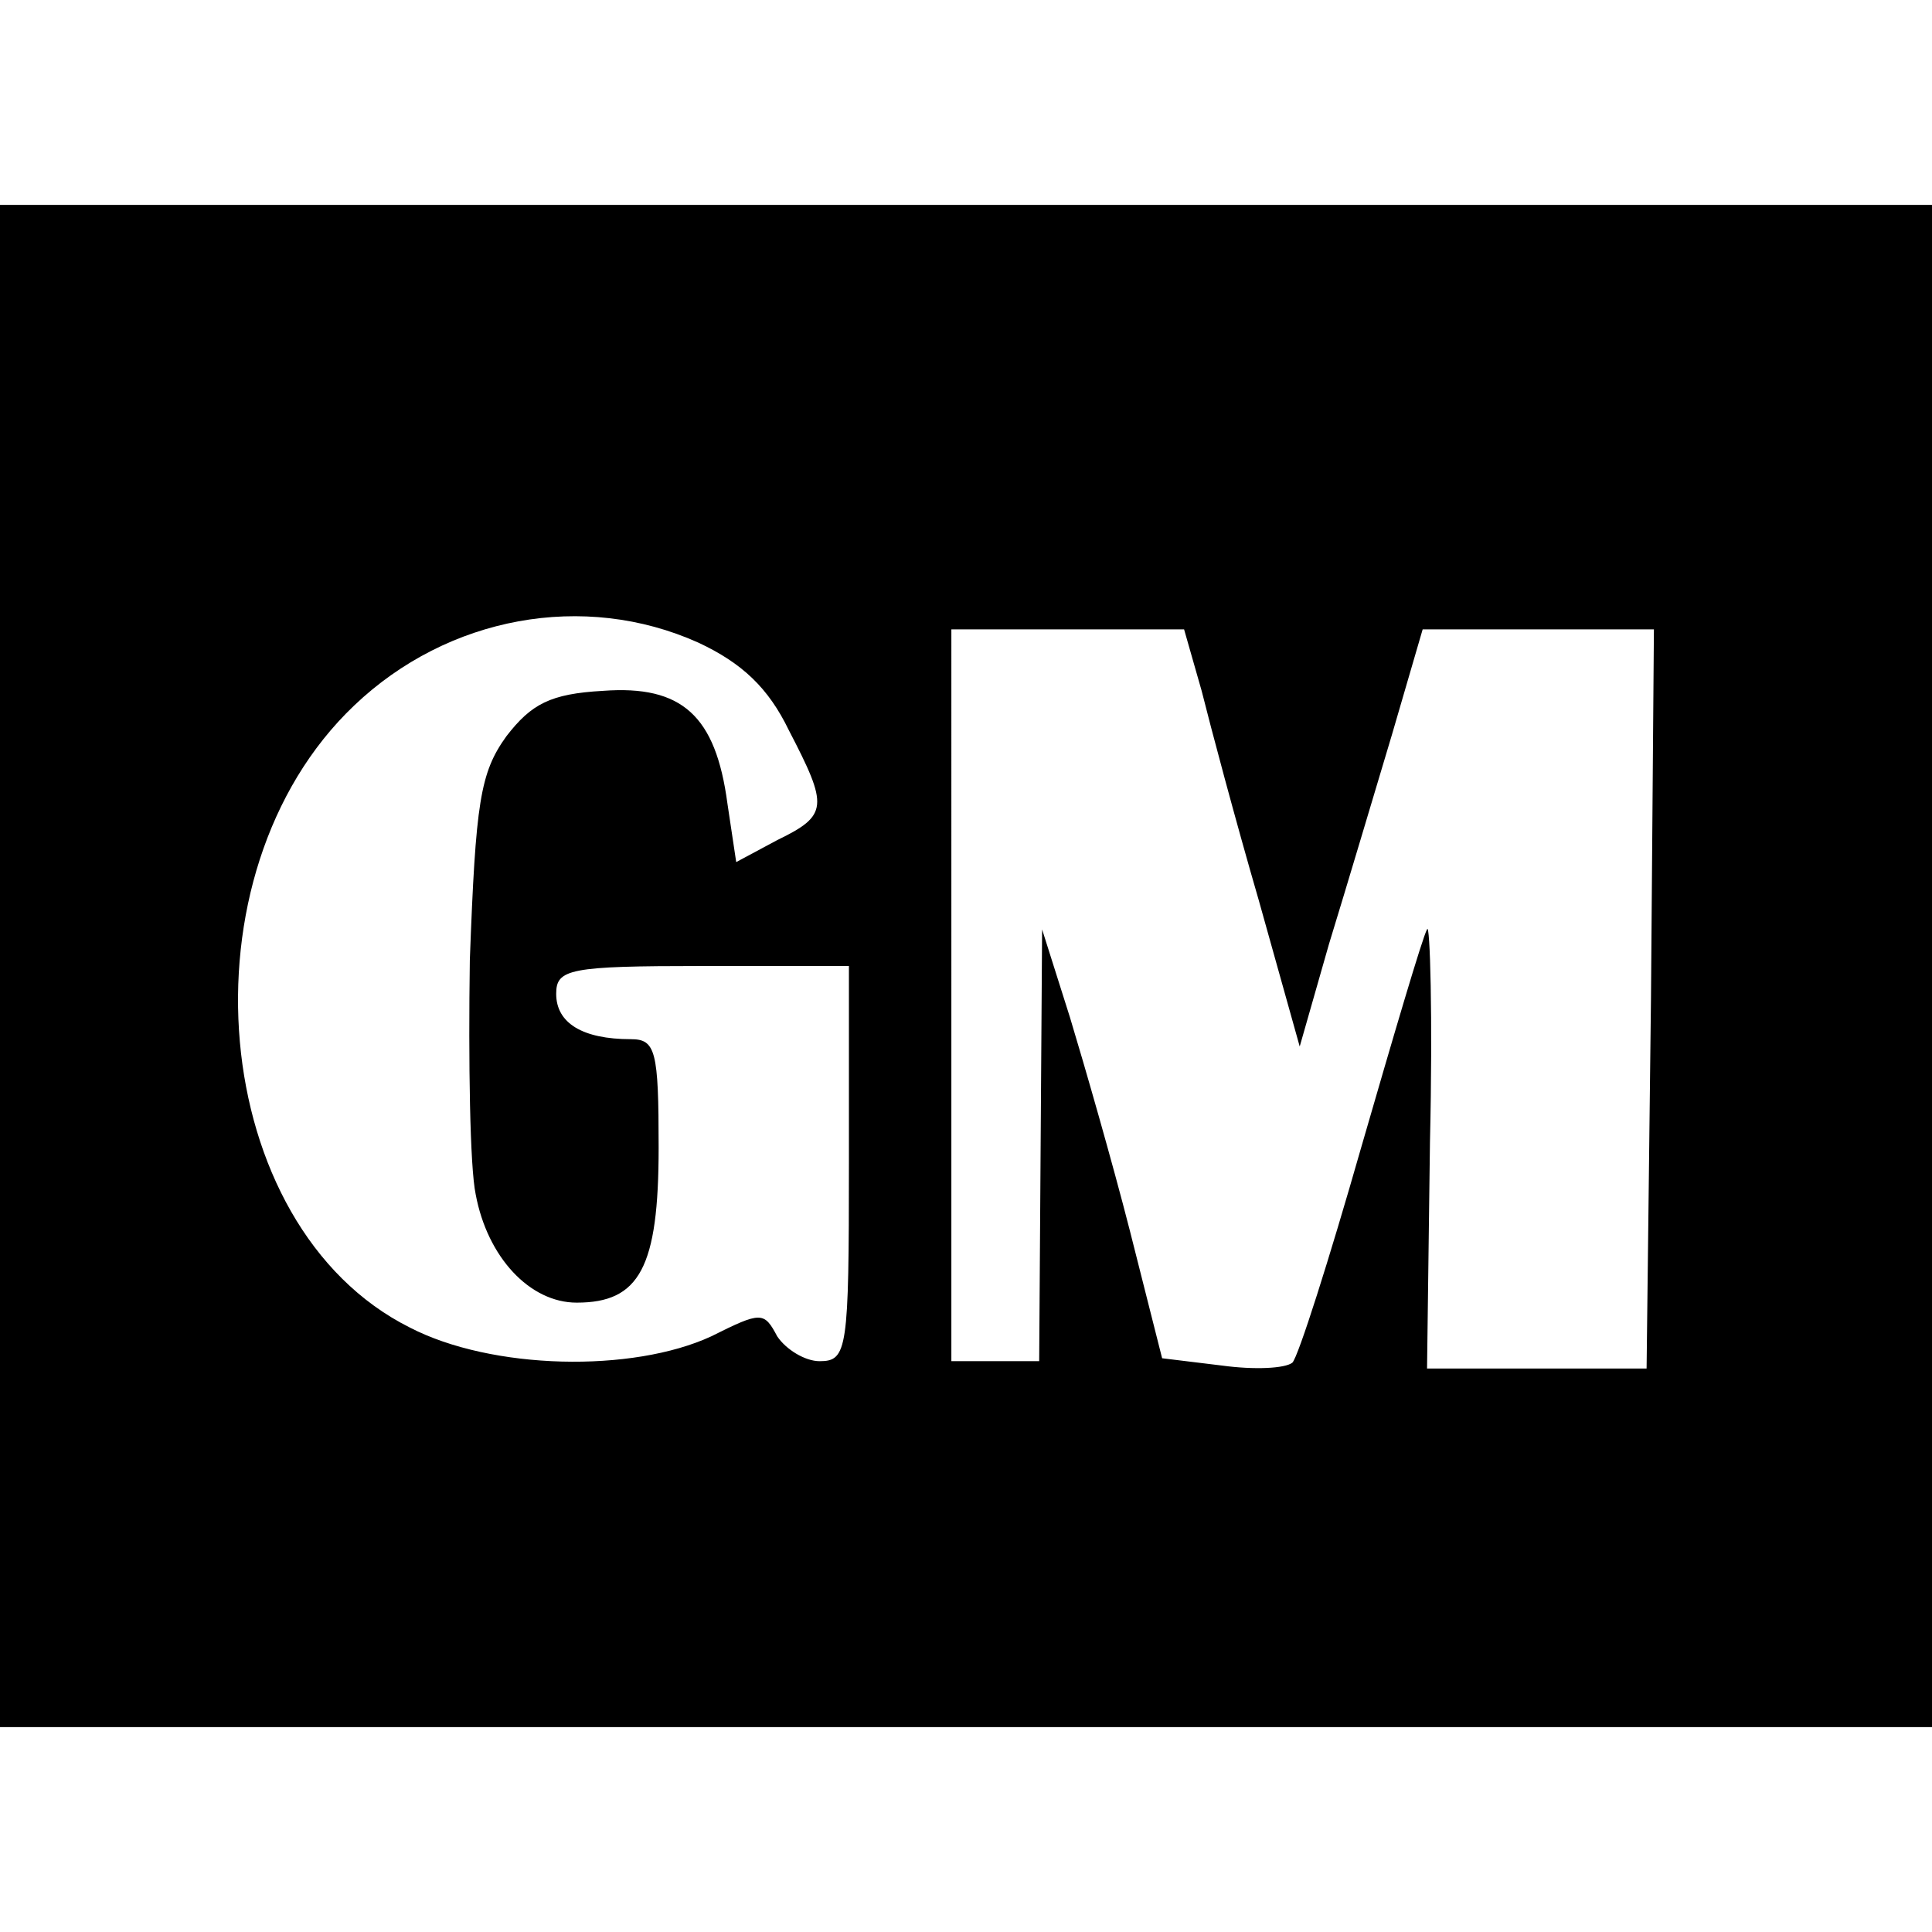
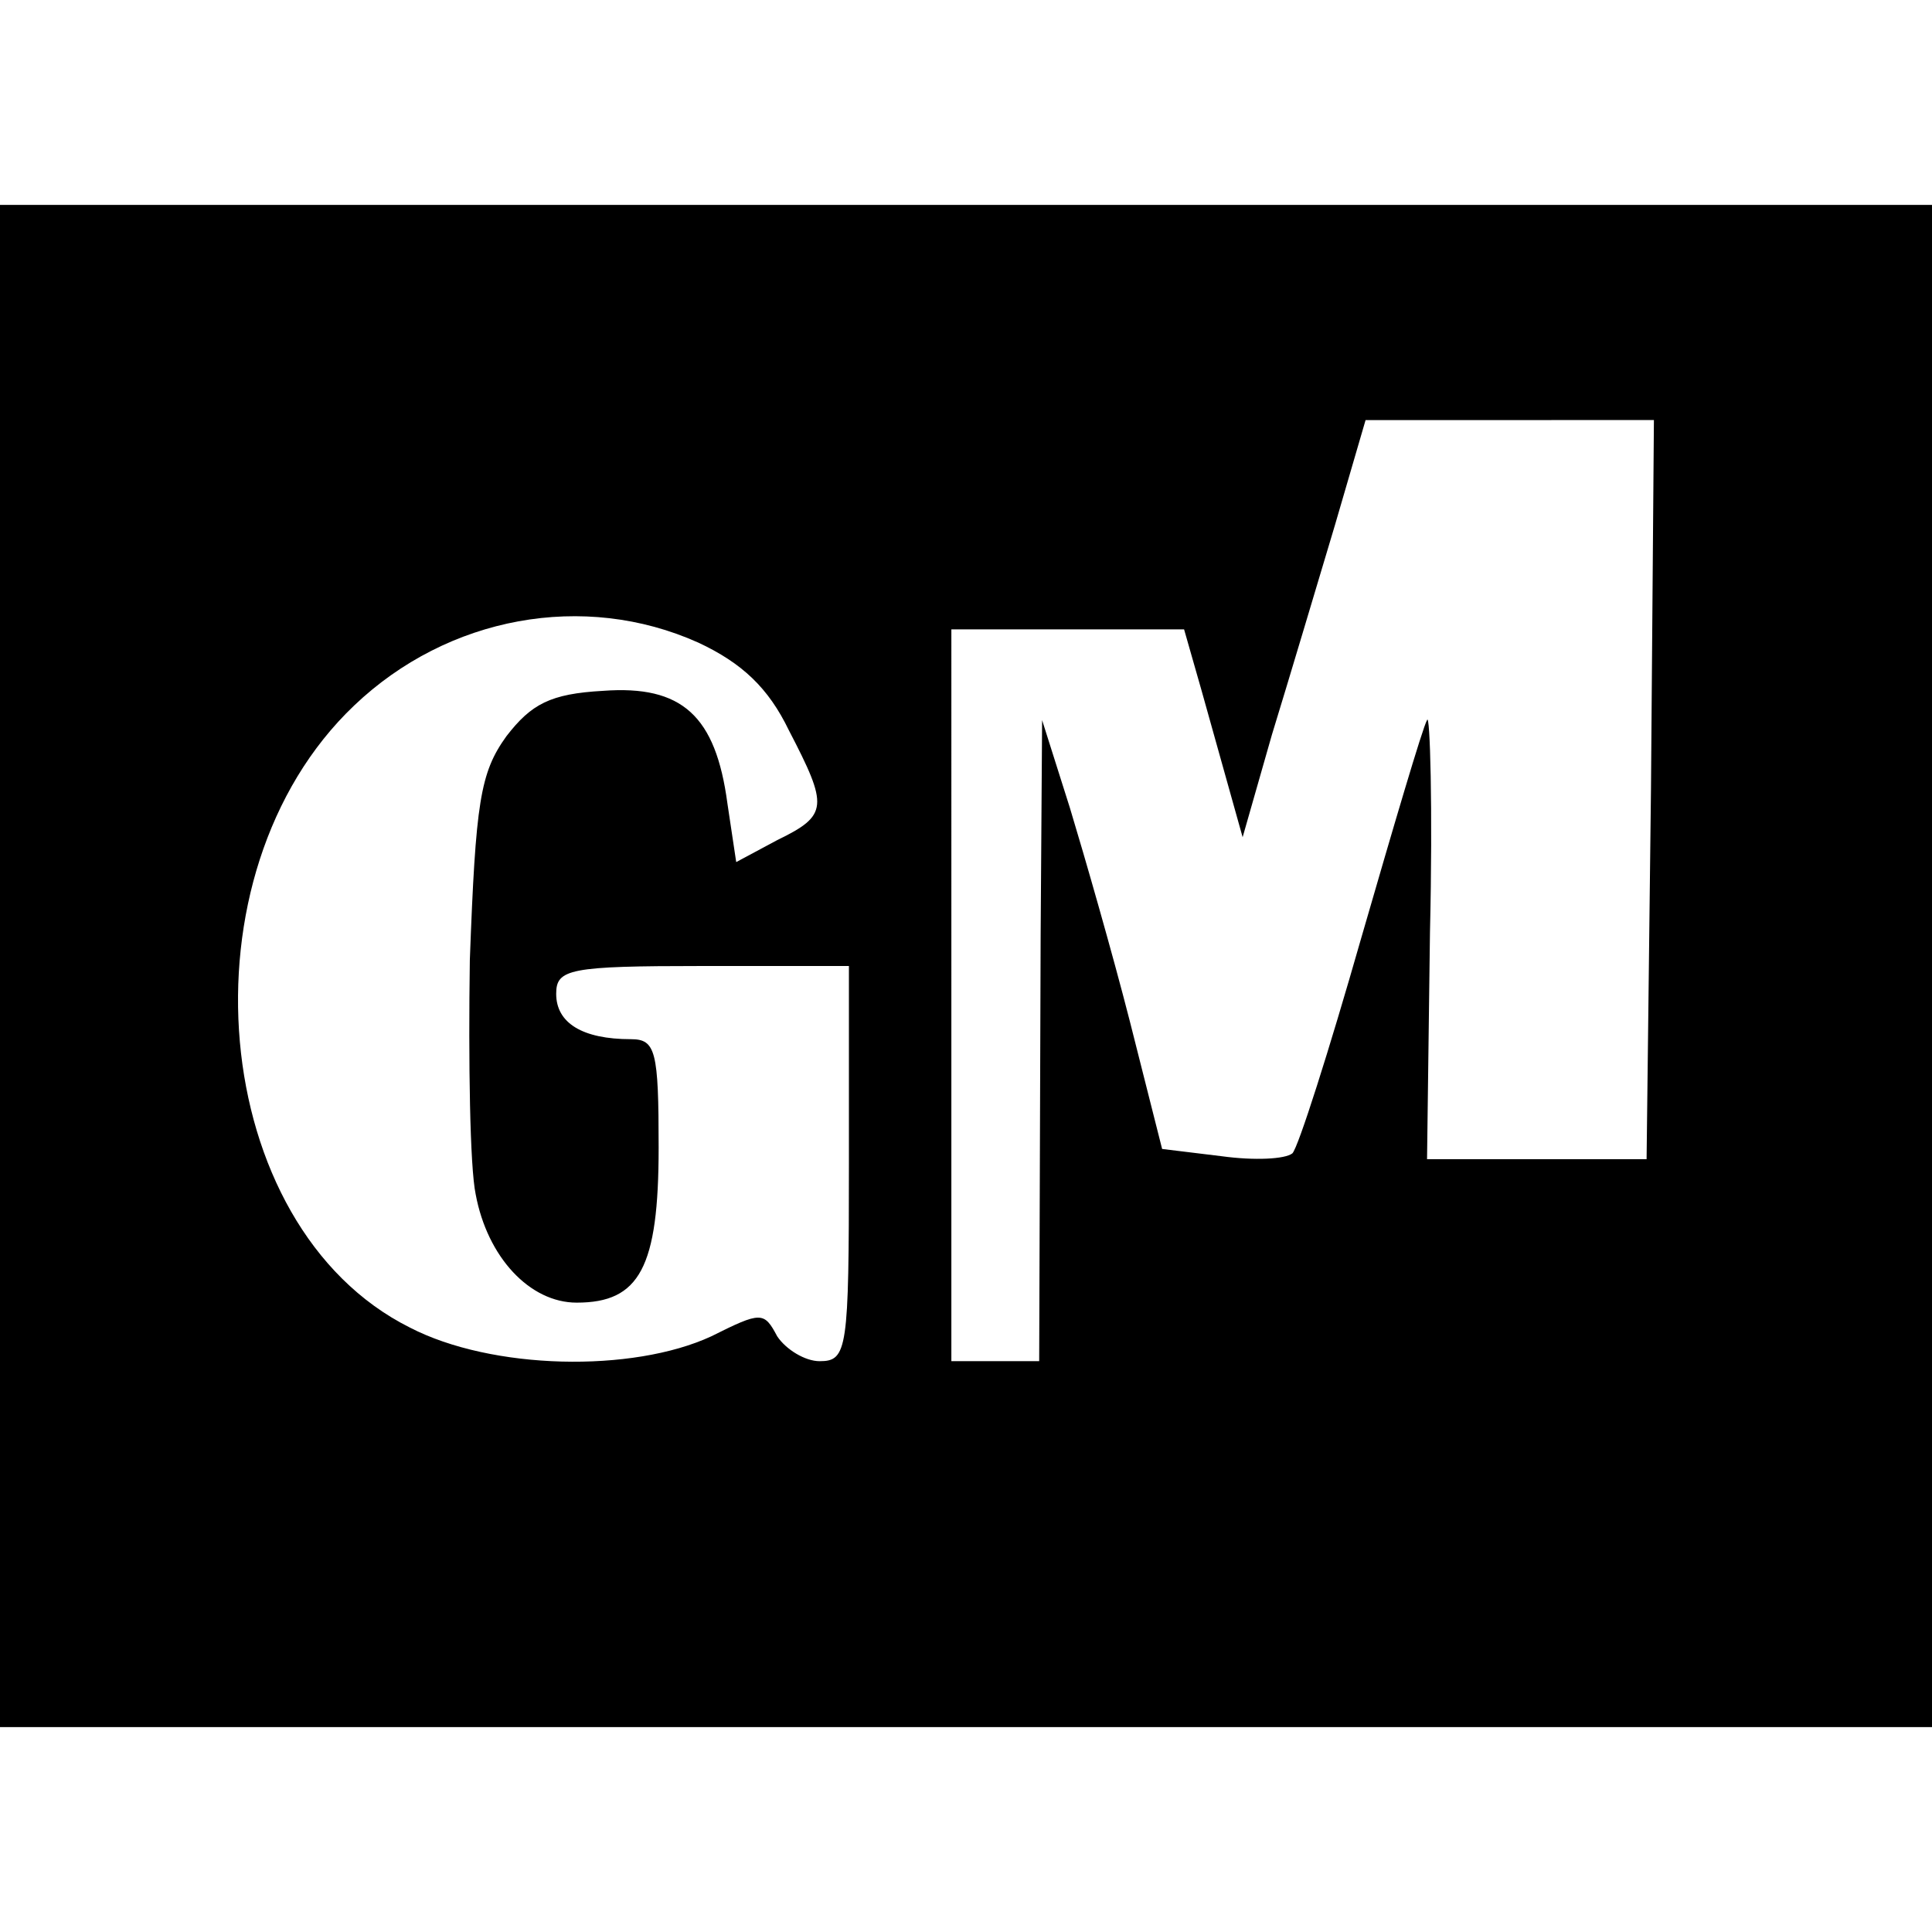
<svg xmlns="http://www.w3.org/2000/svg" width="132pt" height="132pt" version="1.0" viewBox="0 0 132 132">
-   <path d="M0 66v52h132V14H0zm47.7-22.1c3 1.4 4.8 3.1 6.2 6 2.7 5.2 2.7 5.8-.8 7.5l-2.8 1.5-.6-4c-.8-6-3.1-8.1-8.5-7.7-3.6.2-4.9.9-6.6 3.1-1.8 2.5-2.1 4.5-2.5 15.3-.1 6.9 0 14.1.4 16 .8 4.3 3.7 7.4 6.9 7.4 4.3 0 5.6-2.4 5.6-10.6 0-6.6-.2-7.4-1.9-7.4-3.3 0-5.1-1.1-5.1-3.1 0-1.7.9-1.9 10-1.9h10v13.5c0 12.7-.1 13.5-2 13.5-1 0-2.3-.8-2.9-1.7-.9-1.7-1.1-1.7-4.5 0-5.4 2.5-15 2.3-20.6-.6-13.8-6.9-15.9-31-3.8-42.5 6.4-6.1 15.7-7.8 23.5-4.3m34.4 3.3c.6 2.4 2.3 8.8 3.9 14.3l2.8 10 2-7c1.2-3.9 3.1-10.3 4.3-14.3l2.1-7.2H113l-.2 25.2-.3 25.3h-15l.2-15.5c.2-8.5 0-15.1-.2-14.5-.3.5-2.3 7.3-4.5 14.9-2.2 7.7-4.3 14.3-4.7 14.7-.5.4-2.6.5-4.8.2l-4.1-.5-2.2-8.7c-1.2-4.7-3.1-11.3-4.1-14.6l-1.9-6-.1 14.7L71 93h-6V43h15.9z" />
+   <path d="M0 66v52h132V14H0zm47.7-22.1c3 1.4 4.8 3.1 6.2 6 2.7 5.2 2.7 5.8-.8 7.5l-2.8 1.5-.6-4c-.8-6-3.1-8.1-8.5-7.7-3.6.2-4.9.9-6.6 3.1-1.8 2.5-2.1 4.5-2.5 15.3-.1 6.9 0 14.1.4 16 .8 4.3 3.7 7.4 6.9 7.4 4.3 0 5.6-2.4 5.6-10.6 0-6.6-.2-7.4-1.9-7.4-3.3 0-5.1-1.1-5.1-3.1 0-1.7.9-1.9 10-1.9h10v13.5c0 12.7-.1 13.5-2 13.5-1 0-2.3-.8-2.9-1.7-.9-1.7-1.1-1.7-4.5 0-5.4 2.5-15 2.3-20.6-.6-13.8-6.9-15.9-31-3.8-42.5 6.4-6.1 15.7-7.8 23.5-4.3m34.4 3.3l2.8 10 2-7c1.2-3.9 3.1-10.3 4.3-14.3l2.1-7.2H113l-.2 25.2-.3 25.3h-15l.2-15.5c.2-8.5 0-15.1-.2-14.5-.3.5-2.3 7.3-4.5 14.9-2.2 7.7-4.3 14.3-4.7 14.7-.5.4-2.6.5-4.8.2l-4.1-.5-2.2-8.7c-1.2-4.7-3.1-11.3-4.1-14.6l-1.9-6-.1 14.7L71 93h-6V43h15.9z" />
</svg>